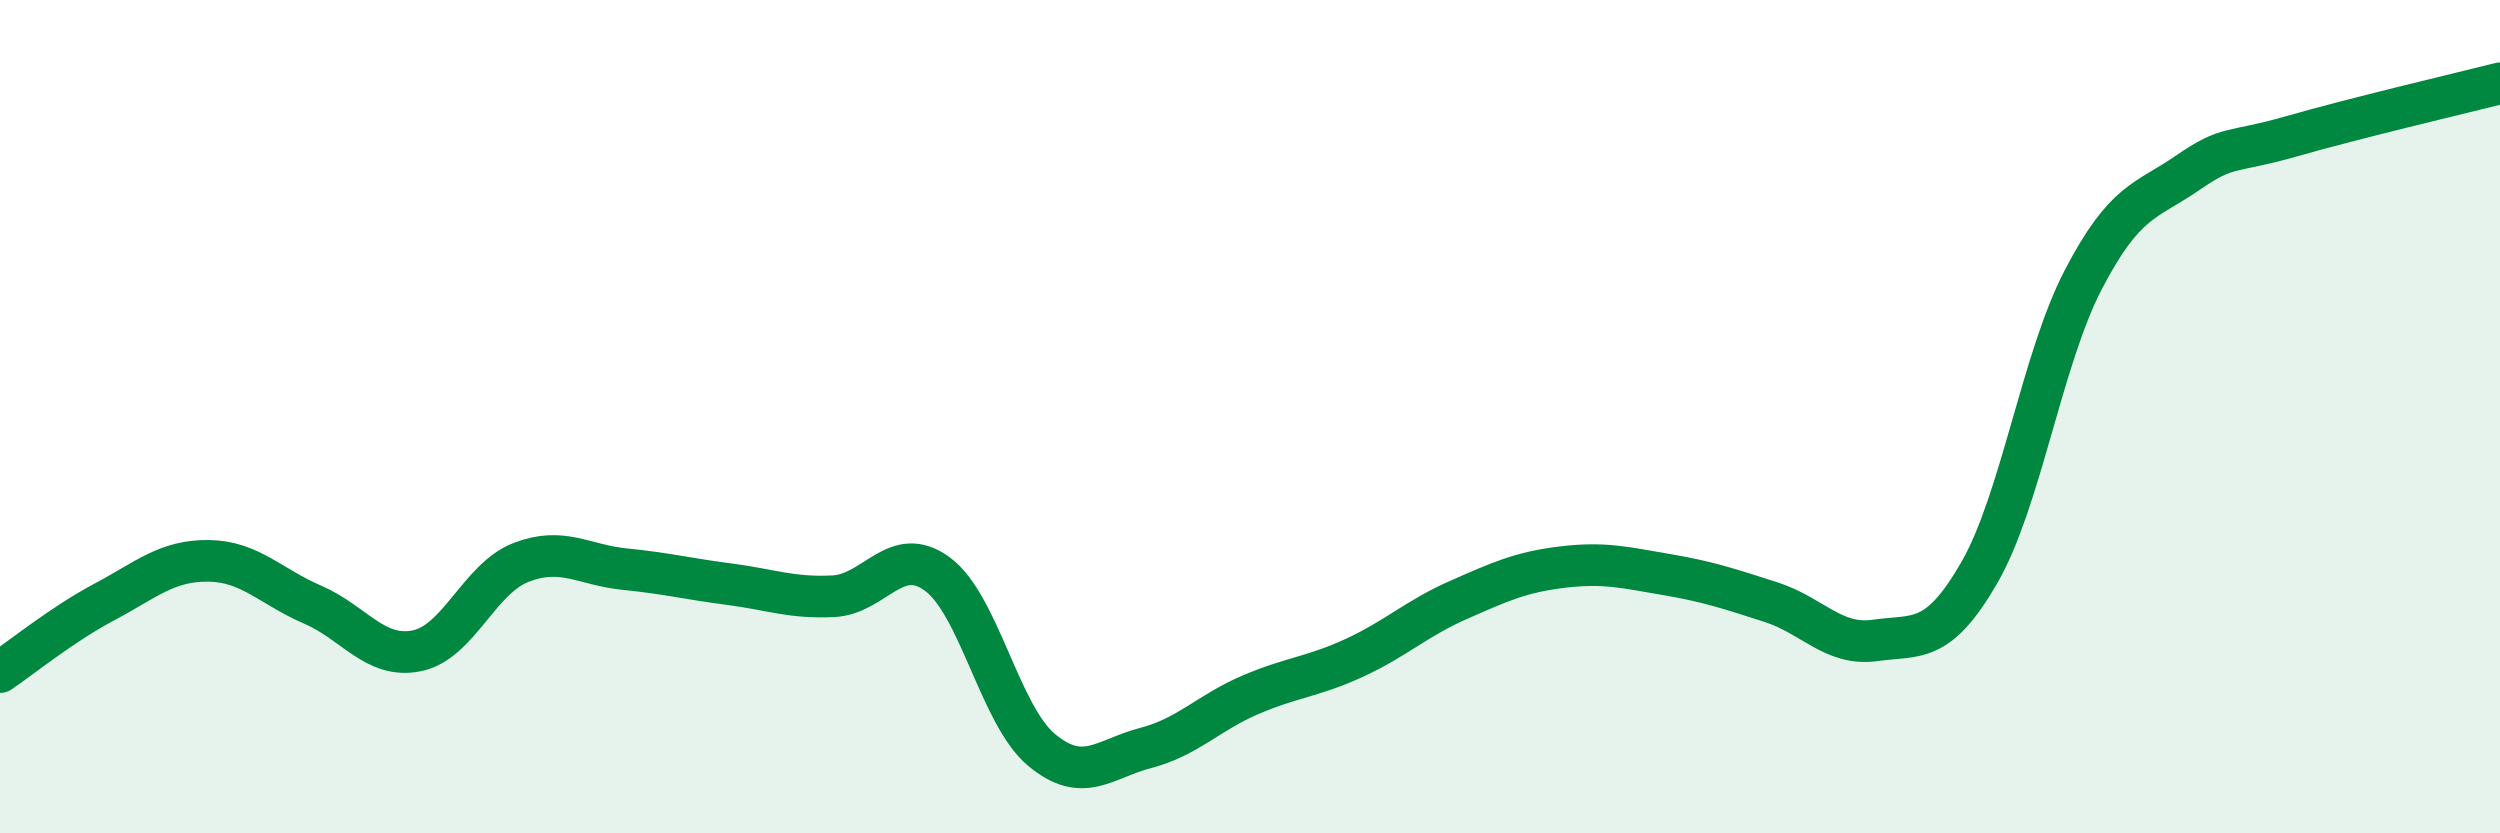
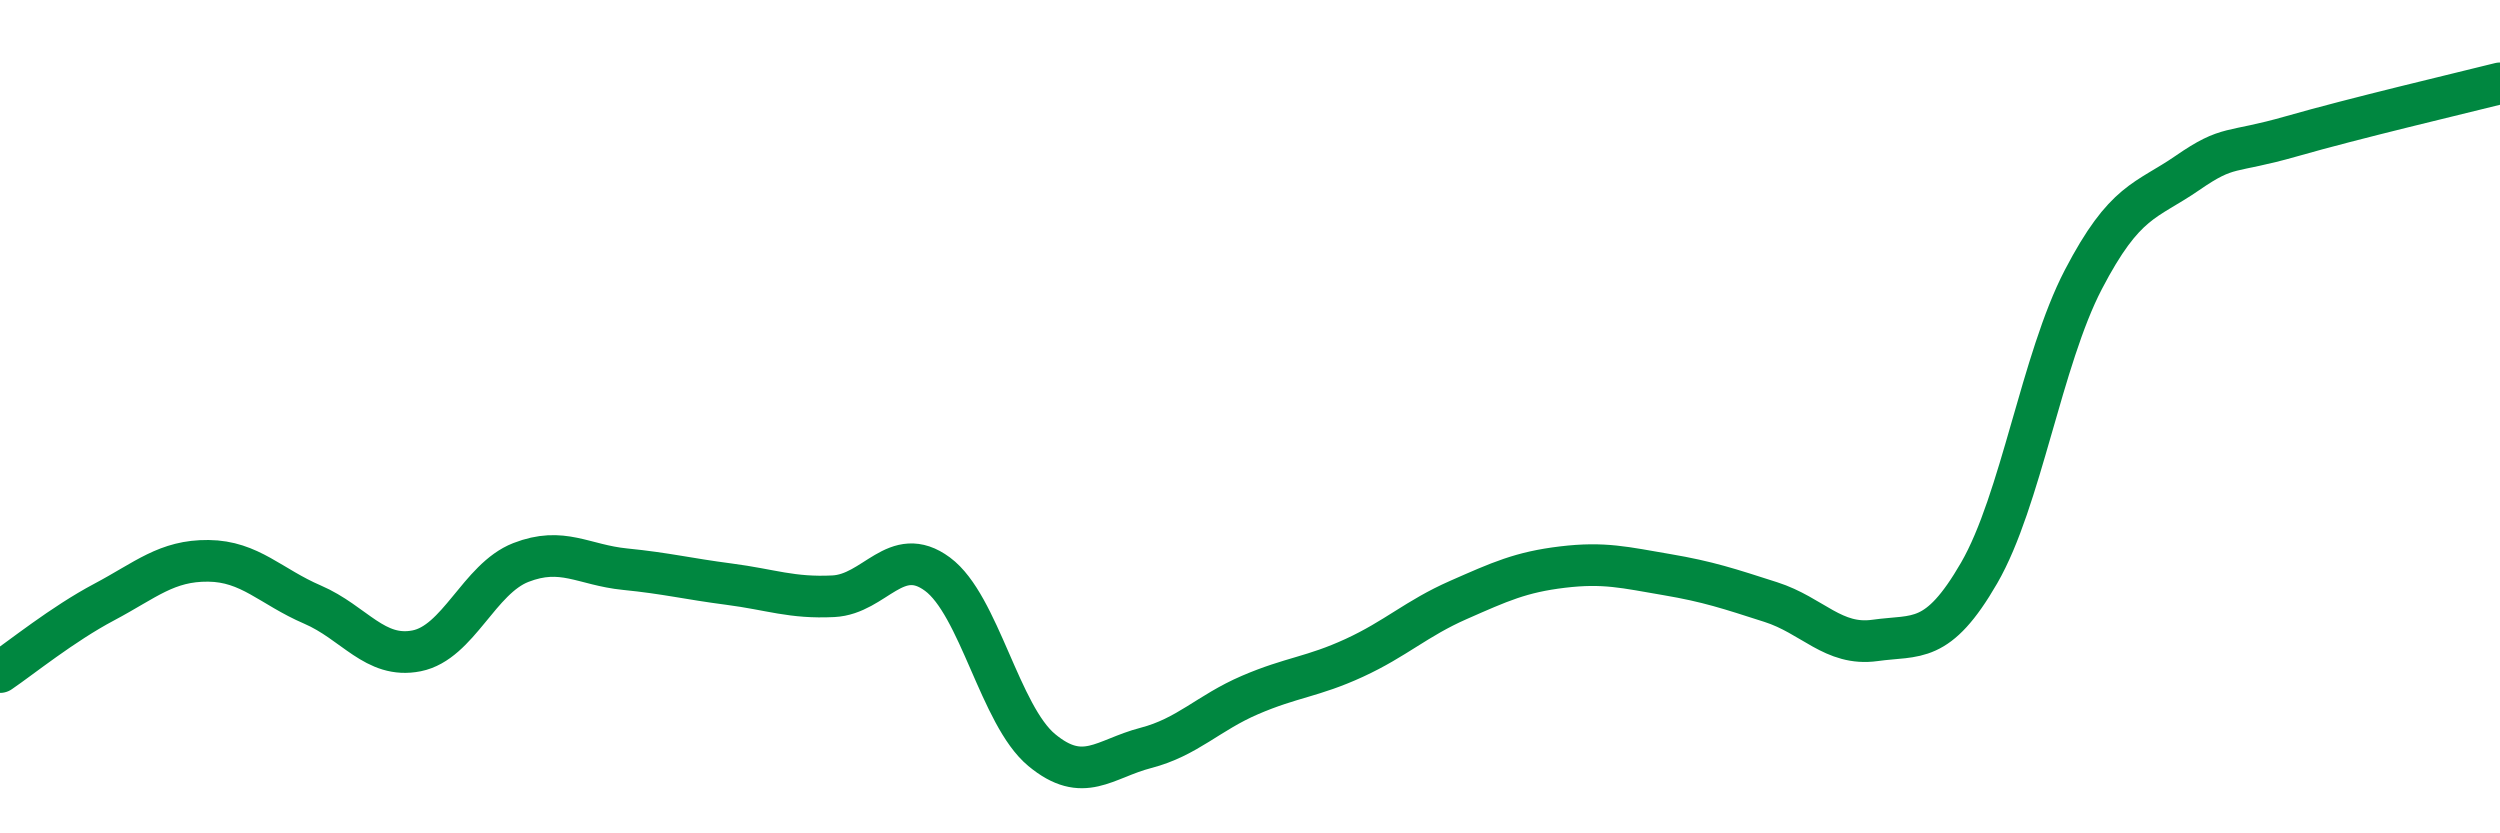
<svg xmlns="http://www.w3.org/2000/svg" width="60" height="20" viewBox="0 0 60 20">
-   <path d="M 0,16.13 C 0.5,15.79 1.5,14.98 2.5,14.45 C 3.5,13.92 4,13.45 5,13.46 C 6,13.47 6.5,14.08 7.5,14.51 C 8.5,14.94 9,15.82 10,15.62 C 11,15.42 11.5,13.89 12.5,13.5 C 13.5,13.11 14,13.56 15,13.66 C 16,13.76 16.5,13.89 17.5,14.02 C 18.5,14.15 19,14.36 20,14.31 C 21,14.26 21.5,13.04 22.5,13.78 C 23.5,14.52 24,17.17 25,18 C 26,18.83 26.5,18.21 27.5,17.95 C 28.5,17.69 29,17.11 30,16.68 C 31,16.25 31.5,16.25 32.5,15.79 C 33.5,15.33 34,14.84 35,14.4 C 36,13.96 36.5,13.73 37.5,13.61 C 38.5,13.49 39,13.62 40,13.79 C 41,13.96 41.5,14.13 42.5,14.45 C 43.5,14.77 44,15.51 45,15.37 C 46,15.23 46.5,15.48 47.5,13.75 C 48.5,12.02 49,8.63 50,6.71 C 51,4.79 51.5,4.84 52.5,4.15 C 53.5,3.46 53.5,3.7 55,3.27 C 56.5,2.84 59,2.25 60,2L60 20L0 20Z" fill="#008740" opacity="0.1" stroke-linecap="round" stroke-linejoin="round" />
  <path d="M 0,16.13 C 0.5,15.79 1.5,14.98 2.5,14.45 C 3.5,13.92 4,13.45 5,13.46 C 6,13.47 6.5,14.08 7.5,14.51 C 8.5,14.94 9,15.82 10,15.62 C 11,15.42 11.5,13.89 12.5,13.5 C 13.5,13.11 14,13.56 15,13.66 C 16,13.76 16.5,13.89 17.5,14.02 C 18.5,14.15 19,14.36 20,14.31 C 21,14.26 21.5,13.04 22.5,13.78 C 23.5,14.52 24,17.17 25,18 C 26,18.83 26.5,18.21 27.5,17.95 C 28.5,17.69 29,17.11 30,16.68 C 31,16.25 31.5,16.25 32.5,15.79 C 33.5,15.33 34,14.84 35,14.4 C 36,13.96 36.5,13.73 37.5,13.61 C 38.5,13.49 39,13.62 40,13.79 C 41,13.96 41.5,14.13 42.5,14.45 C 43.5,14.77 44,15.51 45,15.37 C 46,15.23 46.5,15.48 47.5,13.75 C 48.5,12.02 49,8.63 50,6.71 C 51,4.79 51.5,4.84 52.5,4.15 C 53.5,3.46 53.5,3.7 55,3.27 C 56.5,2.84 59,2.25 60,2" stroke="#008740" stroke-width="1" fill="none" stroke-linecap="round" stroke-linejoin="round" />
</svg>